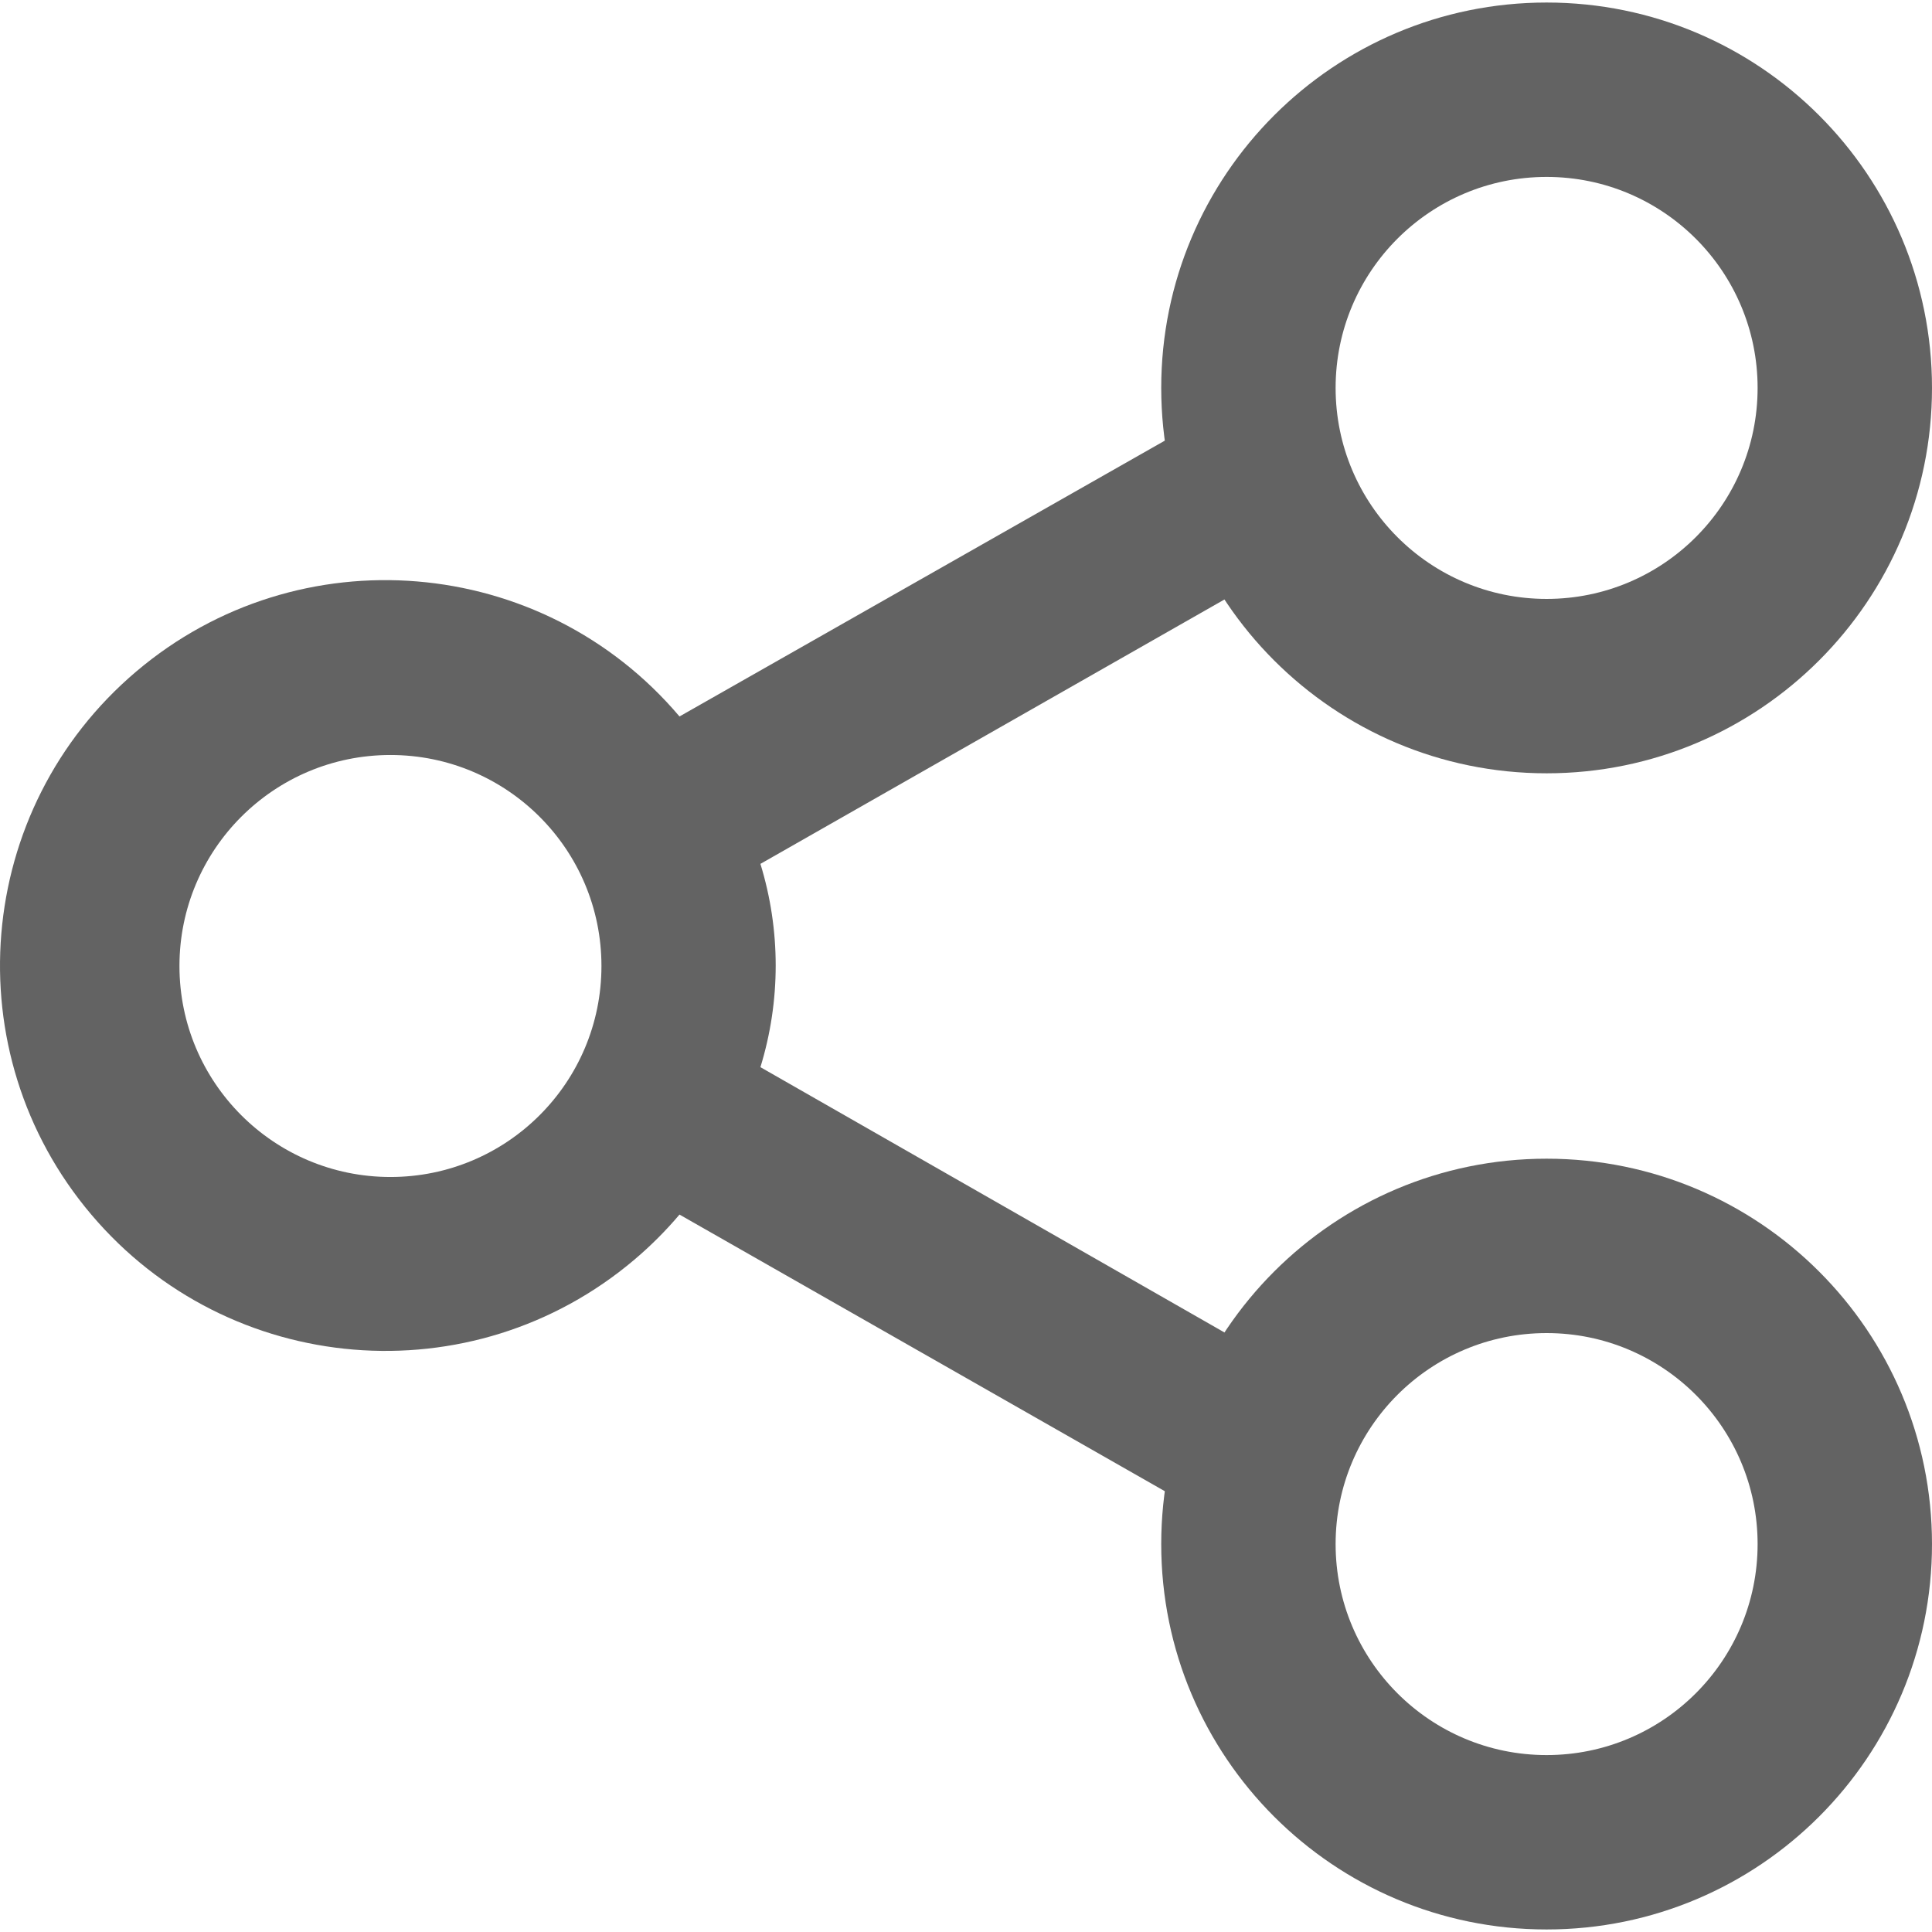
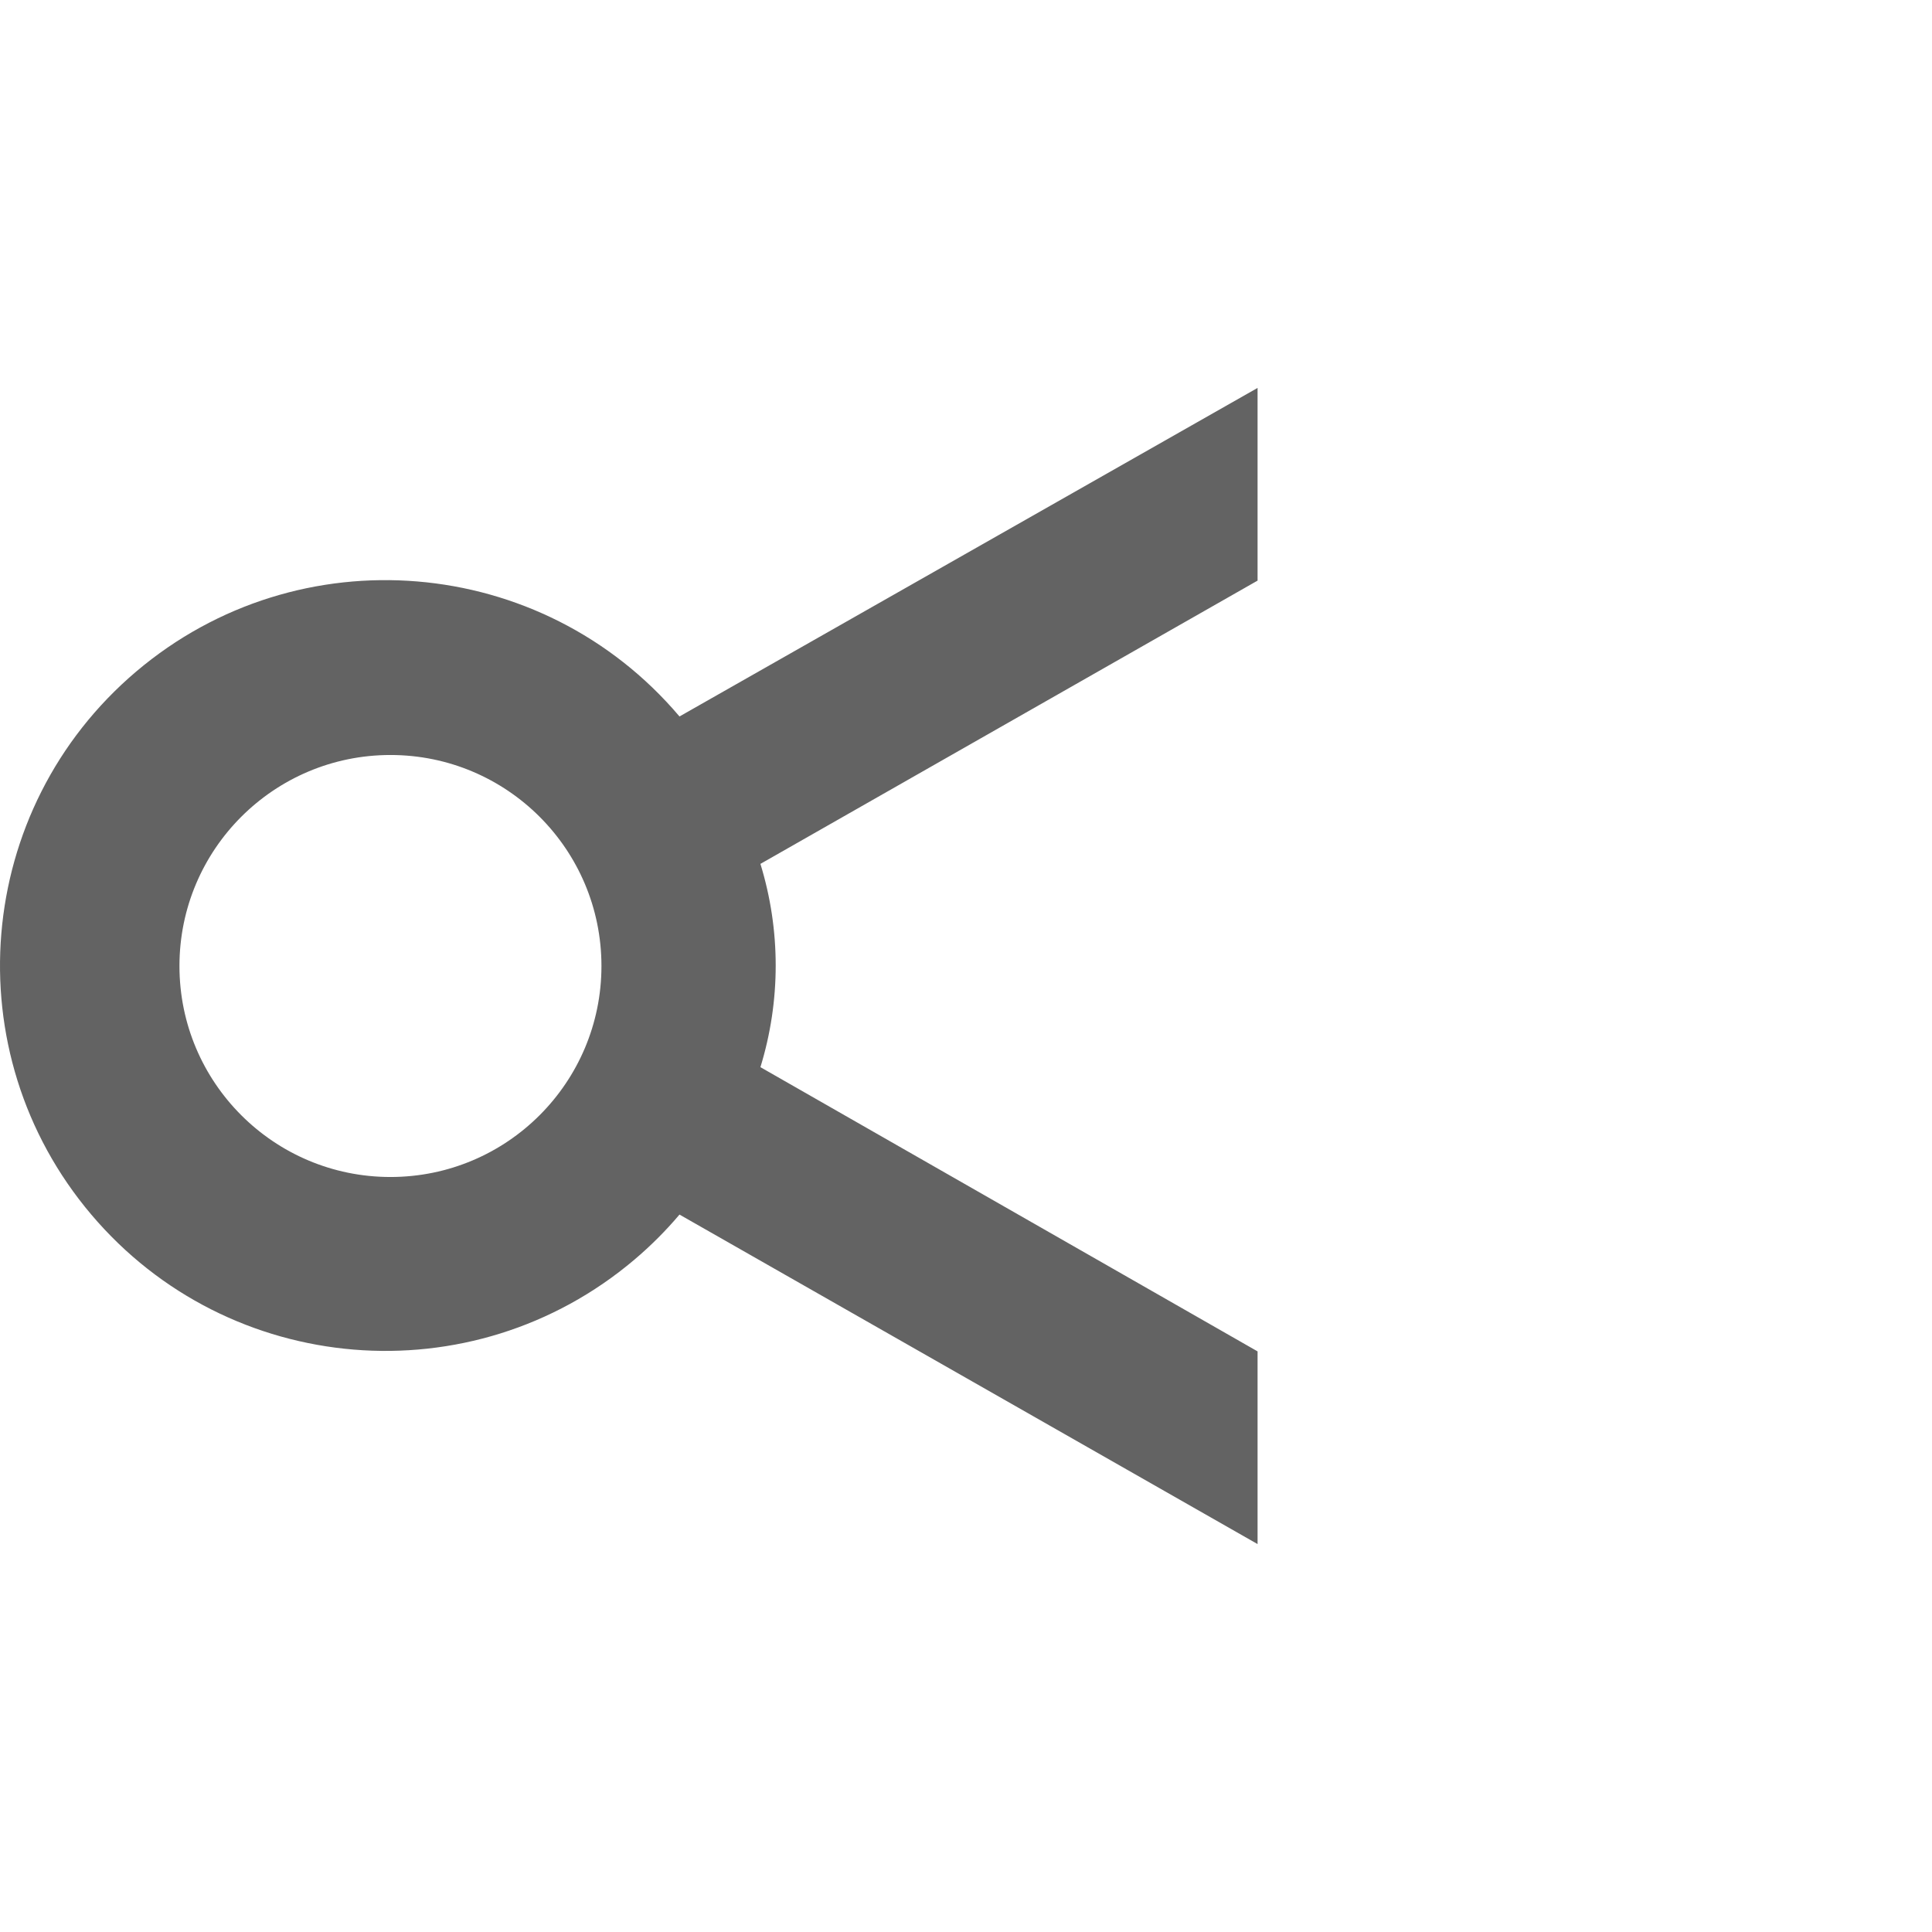
<svg xmlns="http://www.w3.org/2000/svg" version="1.1" id="Layer_1" x="0px" y="0px" width="38px" height="38px" viewBox="0 0 427.789 427.789" style="enable-background:new 0 0 427.789 427.789;" xml:space="preserve" fill="#636363">
  <g>
    <g>
      <path d="M278.455,85.894l-128,72.747c-30.457-35.965-84.302-40.43-120.267-9.973s-40.43,84.302-9.973,120.267    c30.457,35.965,84.302,40.43,120.267,9.973c3.594-3.044,6.93-6.379,9.973-9.973l128,72.96v-42.667l-110.08-62.933    c4.509-14.666,4.509-30.348,0-45.013l110.08-62.72V85.894z M86.455,260.614c-25.803,0-46.72-20.917-46.72-46.72    s20.917-46.72,46.72-46.72s46.72,20.917,46.72,46.72S112.258,260.614,86.455,260.614z" />
    </g>
  </g>
  <g>
    <g>
-       <path d="M342.455,0.561c-47.128,0-85.333,38.205-85.333,85.333s38.205,85.333,85.333,85.333s85.333-38.205,85.333-85.333    S389.583,0.561,342.455,0.561z M342.455,132.614c-25.803,0-46.72-20.917-46.72-46.72s20.917-46.72,46.72-46.72    s46.72,20.917,46.72,46.72S368.258,132.614,342.455,132.614z" />
-     </g>
+       </g>
  </g>
  <g>
    <g>
-       <path d="M342.455,256.561c-47.128,0-85.333,38.205-85.333,85.333s38.205,85.333,85.333,85.333s85.333-38.205,85.333-85.333    S389.583,256.561,342.455,256.561z M342.455,388.614c-25.803,0-46.72-20.917-46.72-46.72s20.917-46.72,46.72-46.72    s46.72,20.917,46.72,46.72S368.258,388.614,342.455,388.614z" />
-     </g>
+       </g>
  </g>
  <g>
</g>
  <g>
</g>
  <g>
</g>
  <g>
</g>
  <g>
</g>
  <g>
</g>
  <g>
</g>
  <g>
</g>
  <g>
</g>
  <g>
</g>
  <g>
</g>
  <g>
</g>
  <g>
</g>
  <g>
</g>
  <g>
</g>
</svg>